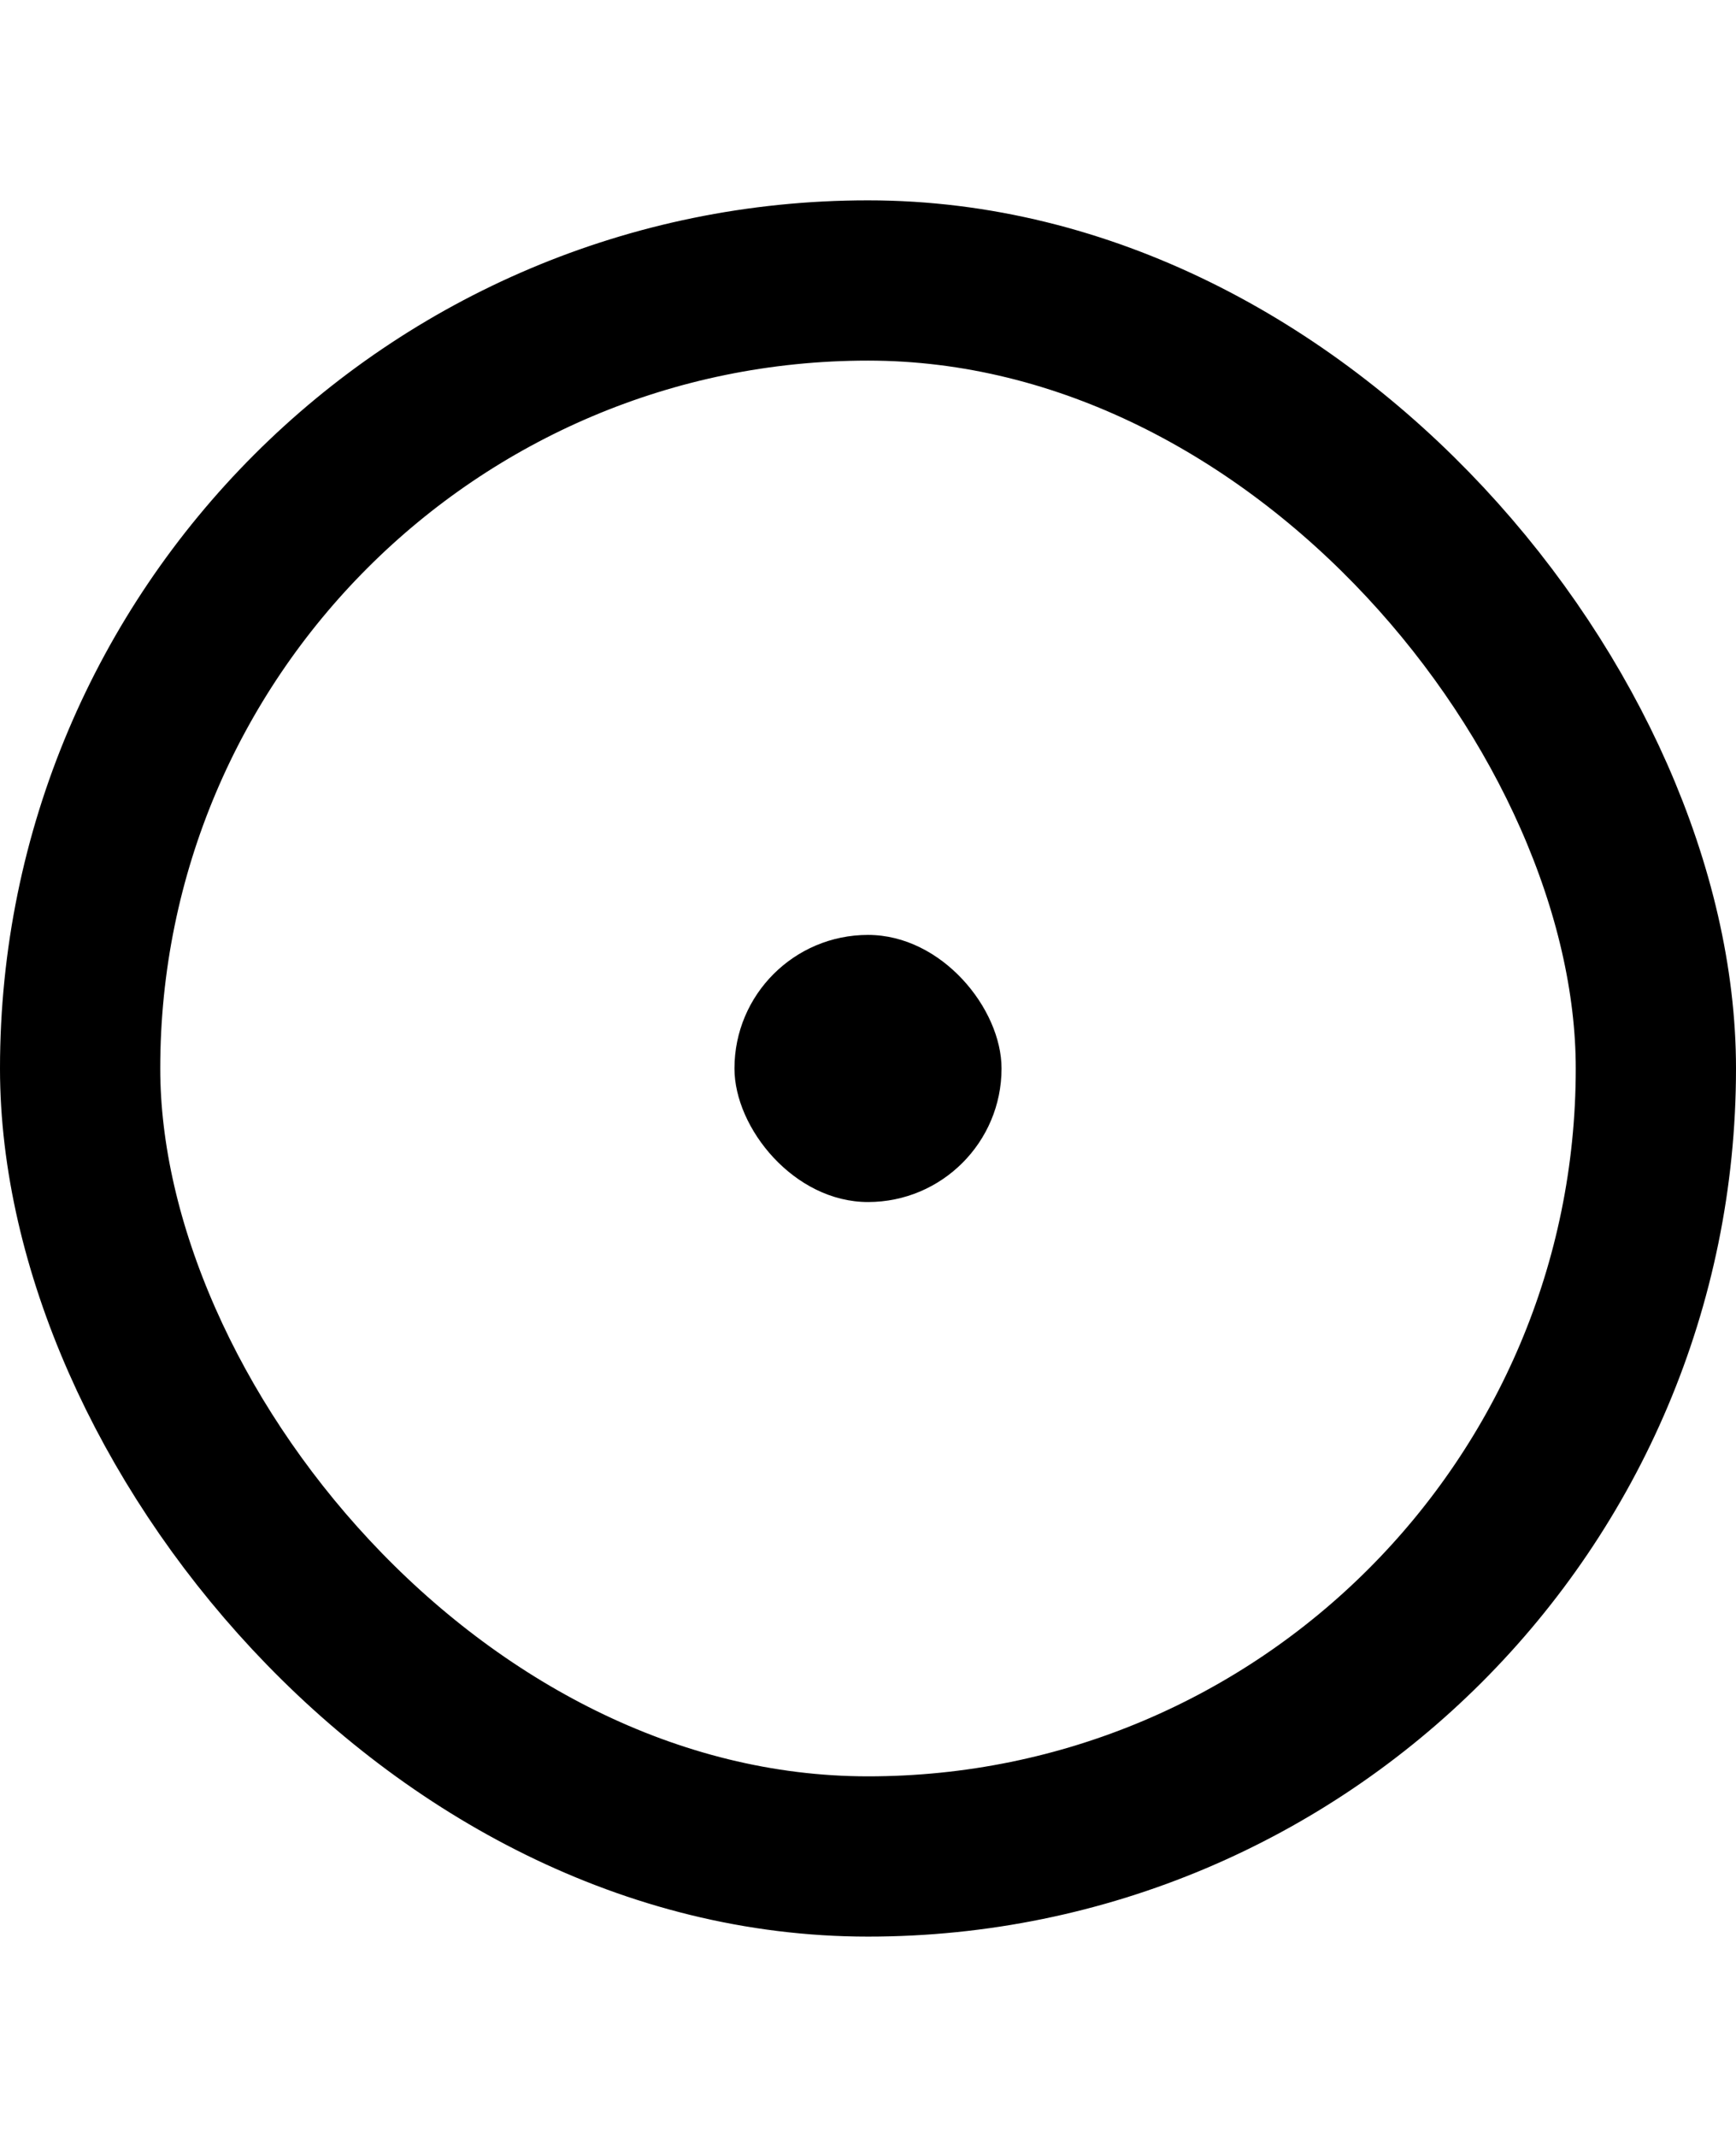
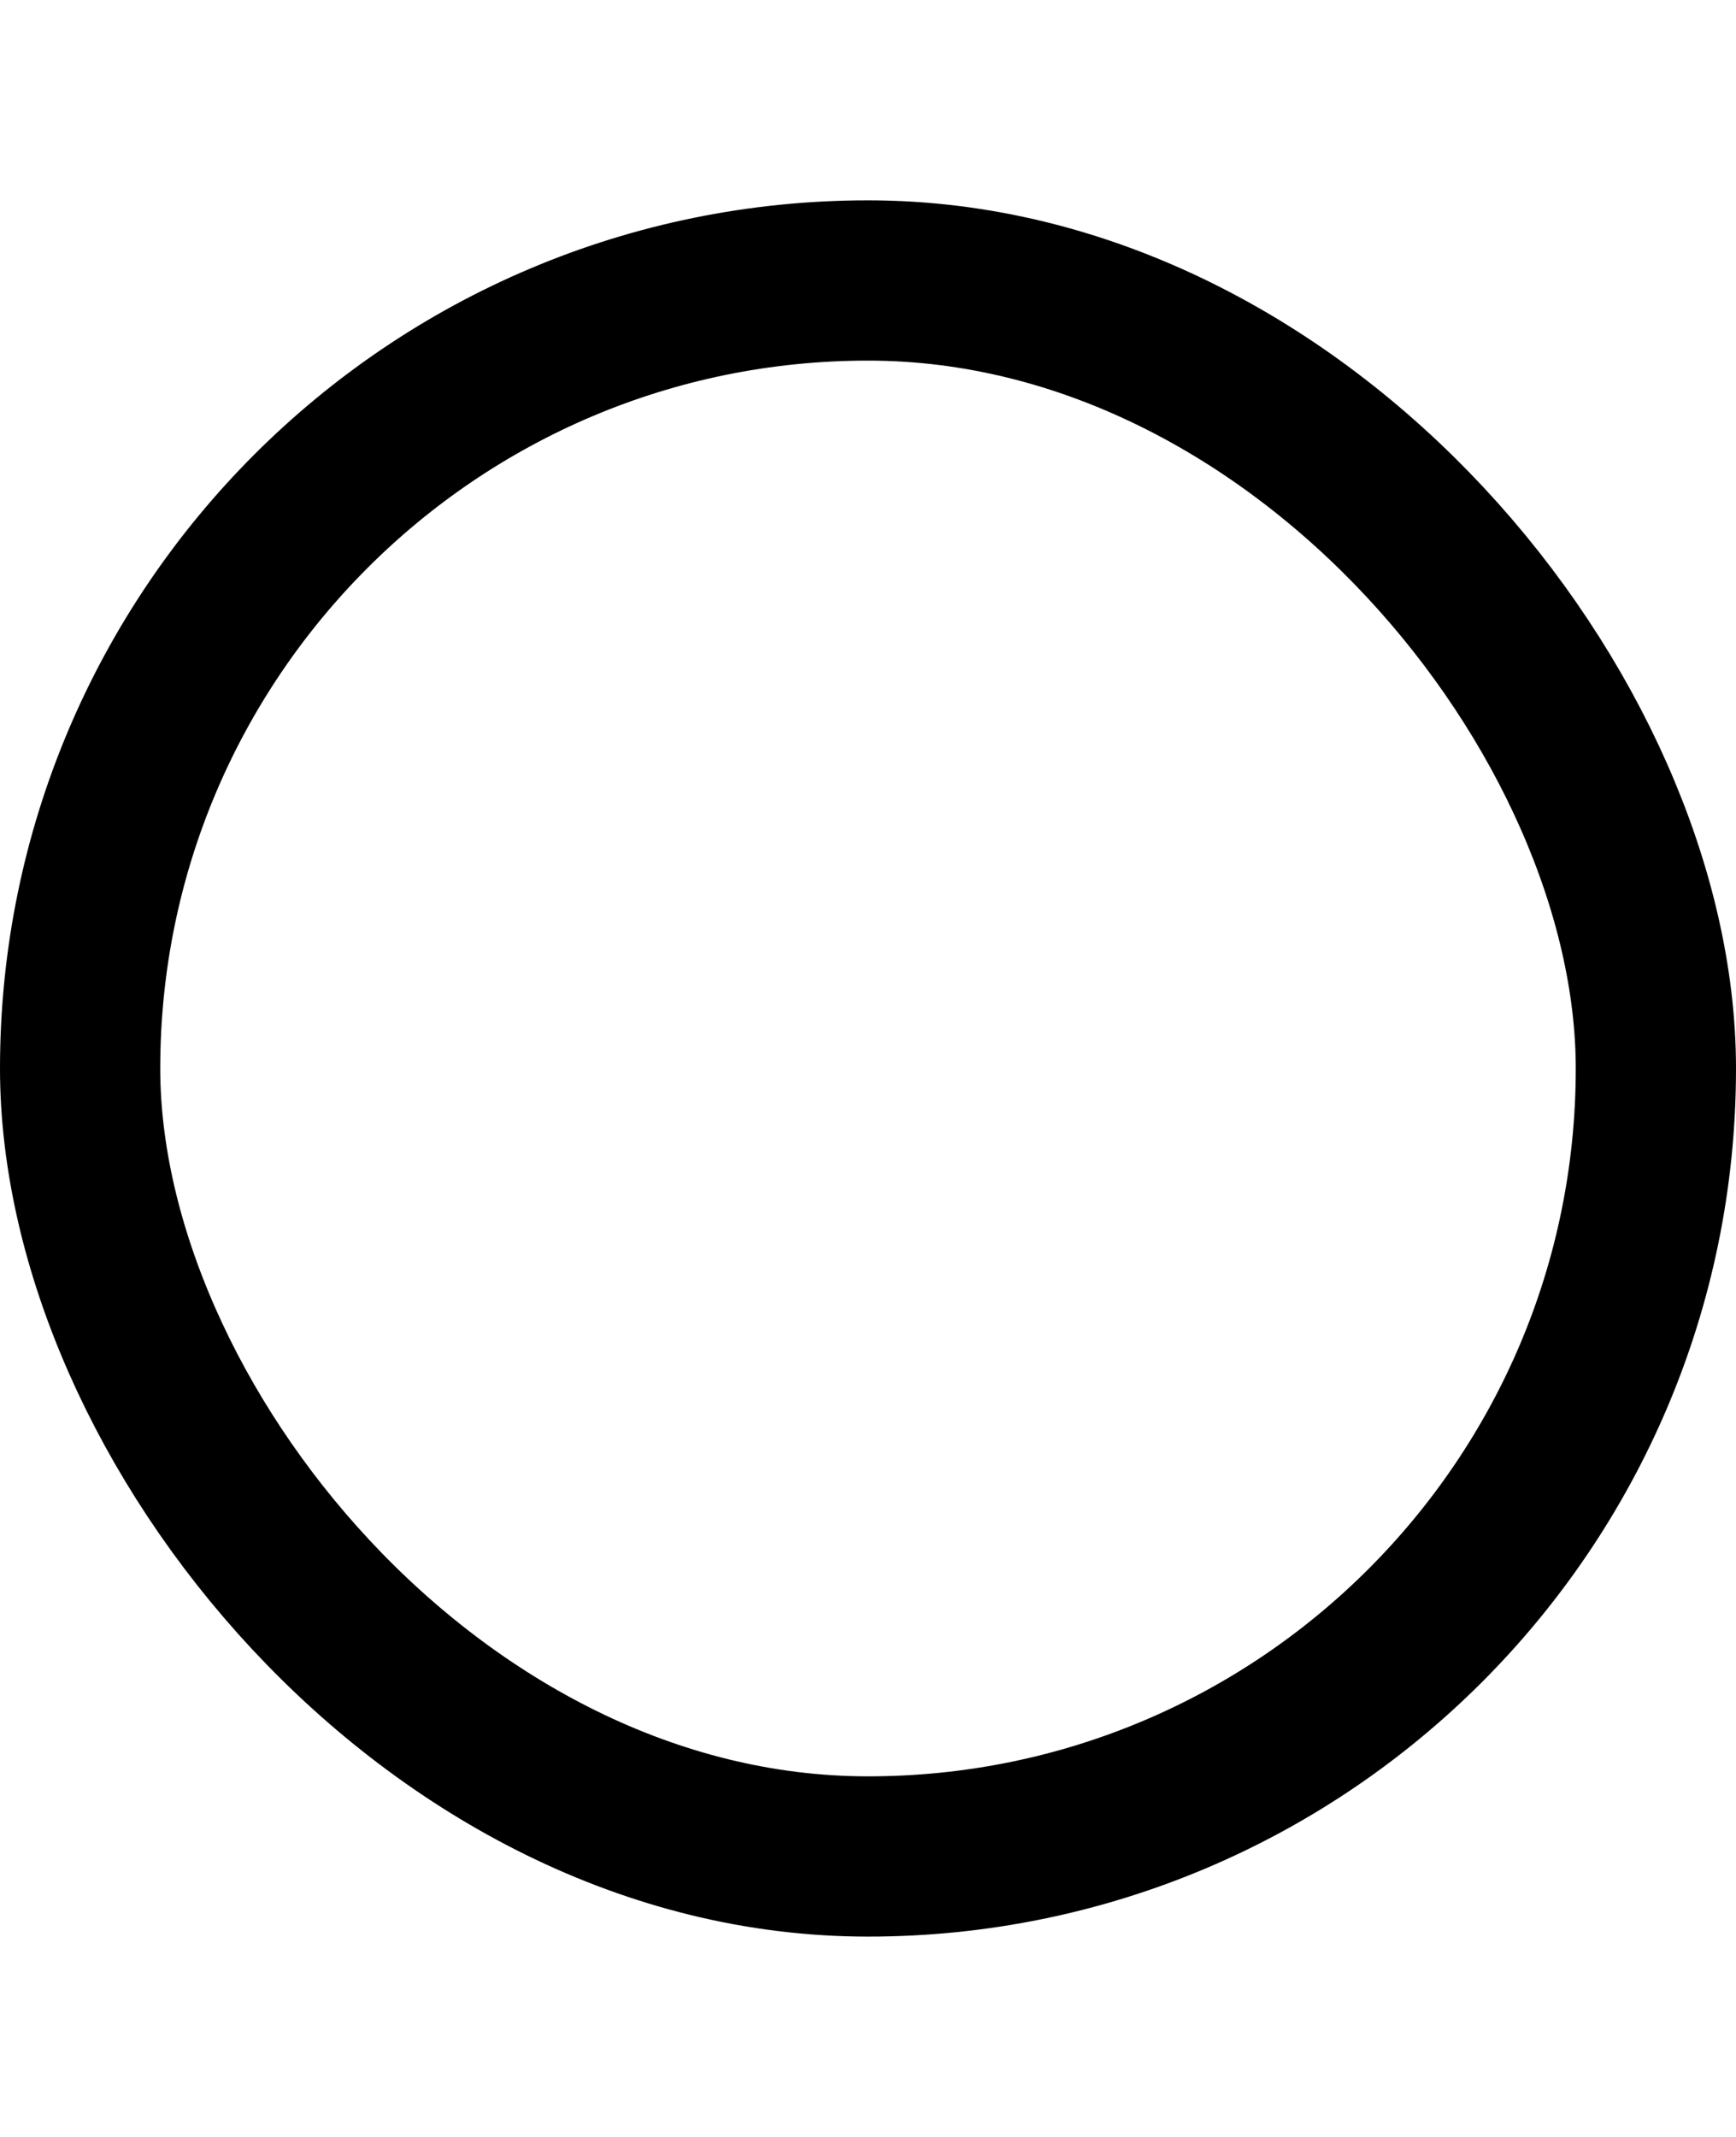
<svg xmlns="http://www.w3.org/2000/svg" height="1em" viewBox="0 0 13 13" fill="none">
  <rect x="0.6" y="0.6" width="11.8" height="11.8" rx="5.9" stroke="currentColor" stroke-width="1.2" />
-   <rect x="5.5" y="5.5" width="2" height="2" rx="1" fill="currentColor" />
</svg>